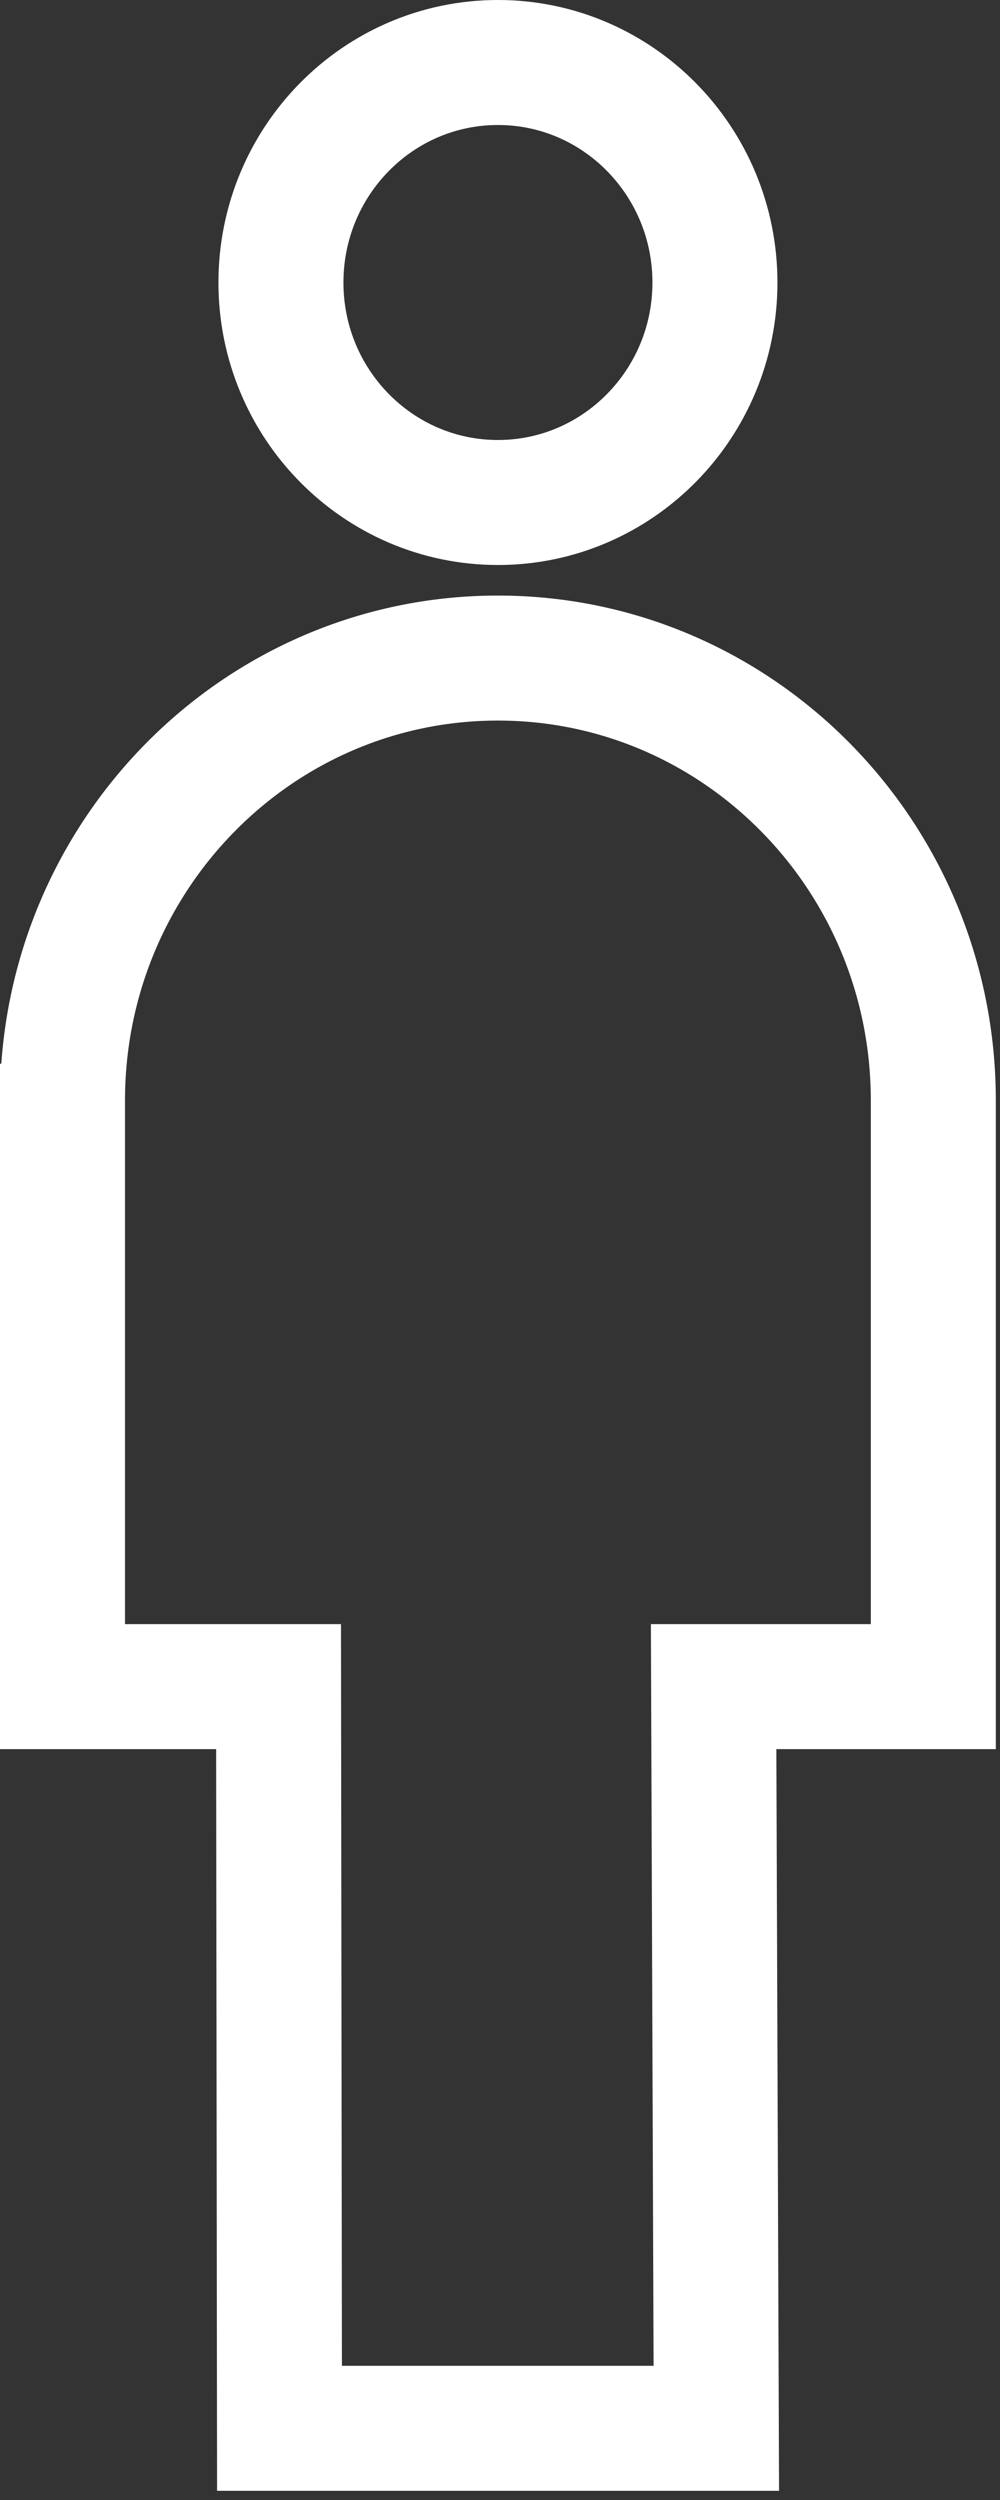
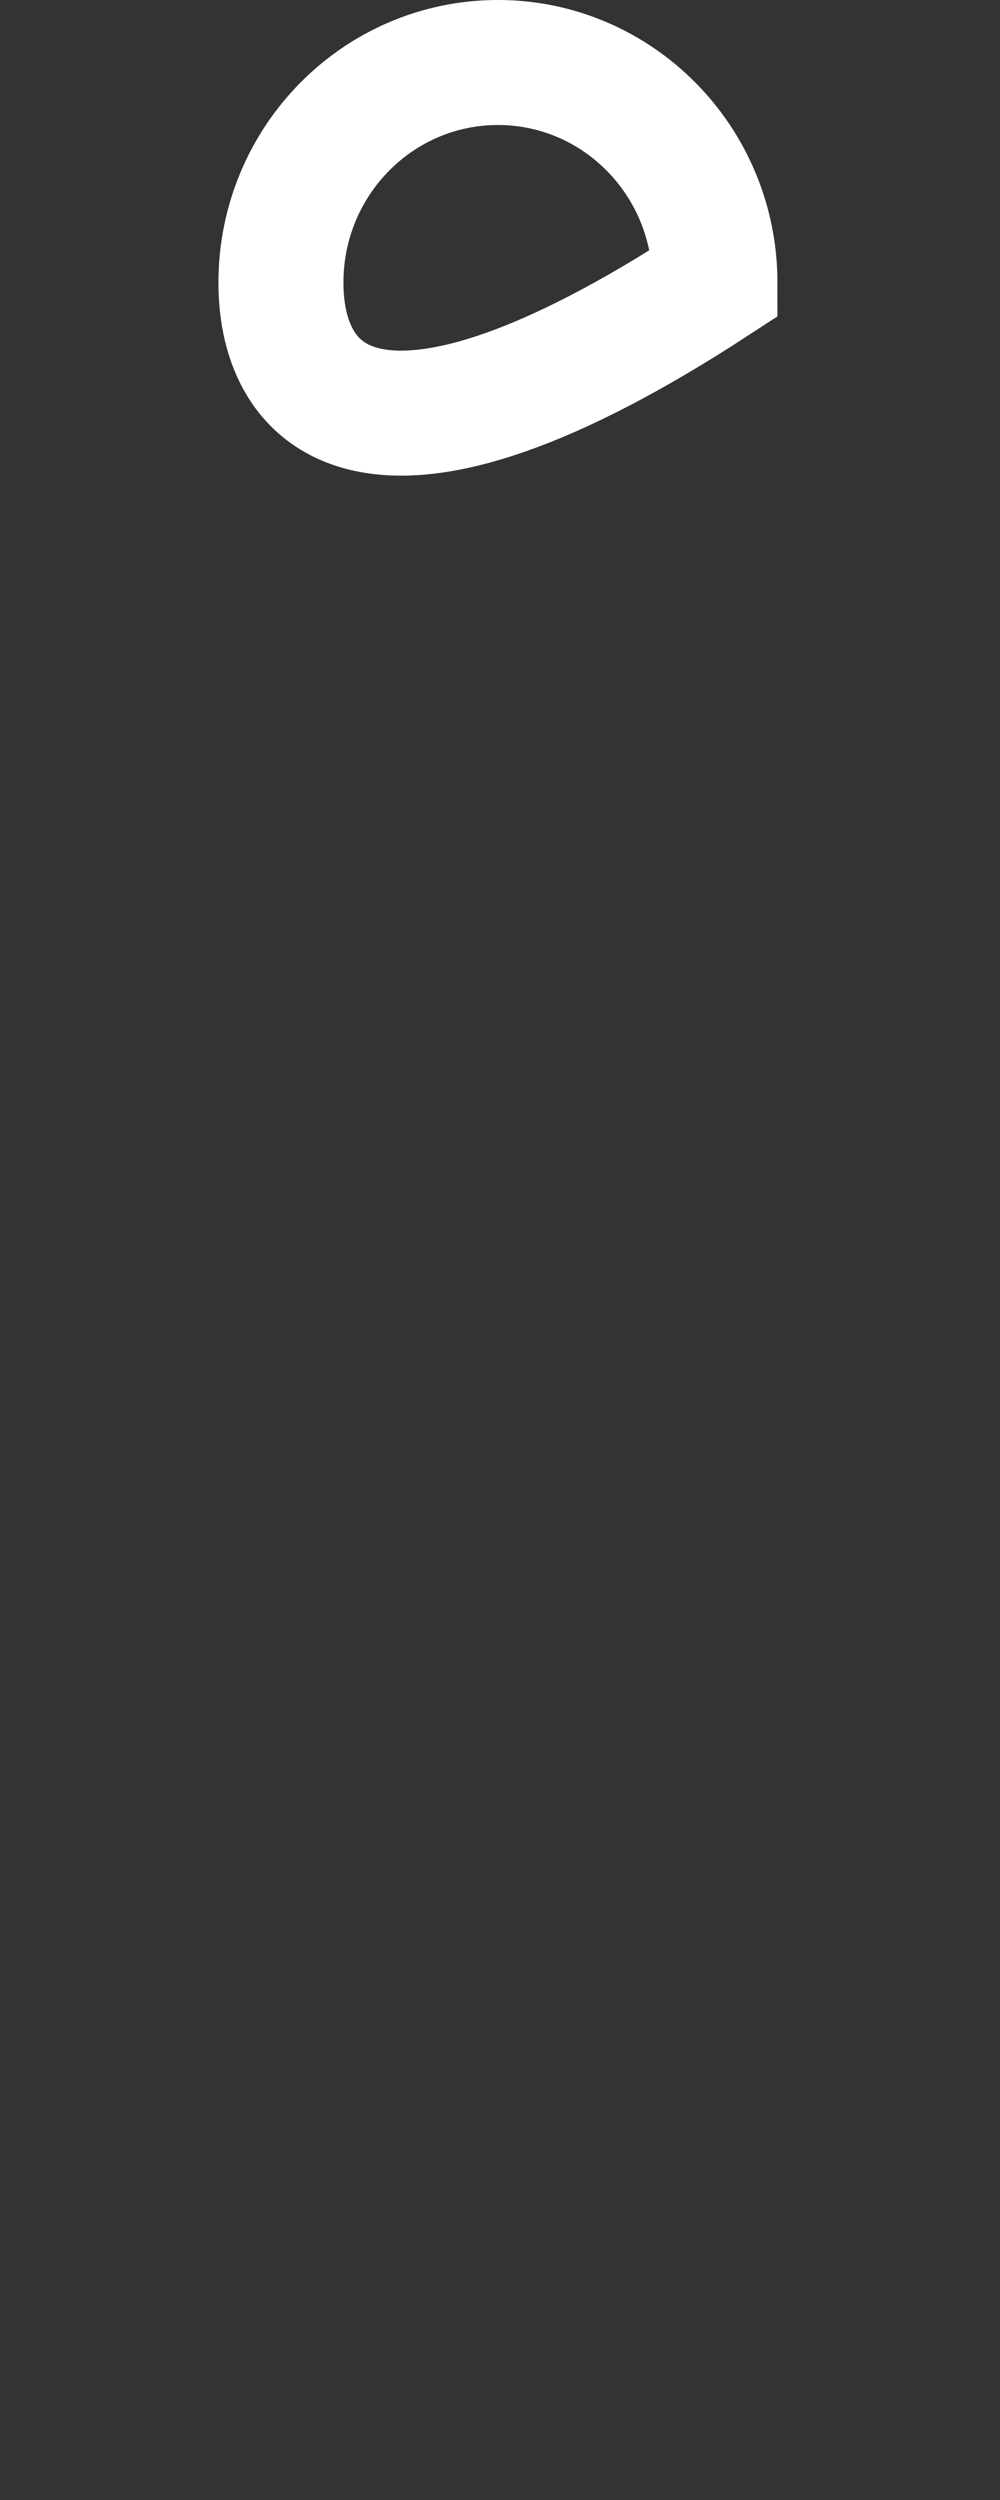
<svg xmlns="http://www.w3.org/2000/svg" width="16px" height="40px" viewBox="0 0 16 40" version="1.1">
  <rect x="0" y="0" width="16" height="40" fill="#333333" stroke="none" />
  <title>ico-man-fill</title>
  <desc>Created with Sketch.</desc>
  <g id="Page-1" stroke="none" stroke-width="1" fill="none" fill-rule="evenodd" fill-opacity="0">
    <g id="ico-man-fill" transform="translate(1, 1)" stroke="#fff" stroke-width="2">
-       <path d="M10.439,3.521 C10.439,5.464 8.883,7.04 6.967,7.04 C5.049,7.04 3.495,5.464 3.495,3.521 C3.495,1.576 5.049,0 6.967,0 C8.883,0 10.439,1.576 10.439,3.521 Z" id="Stroke-1" />
-       <path d="M0,16.607 C0,12.698 3.12,9.529 6.966,9.529 C10.815,9.529 13.933,12.698 13.933,16.607 L13.933,18.816 L13.933,25.986 L10.418,25.986 L10.461,37.853 L3.472,37.853 L3.457,25.986 L0,25.986 L0,16.019" id="Stroke-3" />
+       <path d="M10.439,3.521 C5.049,7.04 3.495,5.464 3.495,3.521 C3.495,1.576 5.049,0 6.967,0 C8.883,0 10.439,1.576 10.439,3.521 Z" id="Stroke-1" />
    </g>
  </g>
</svg>